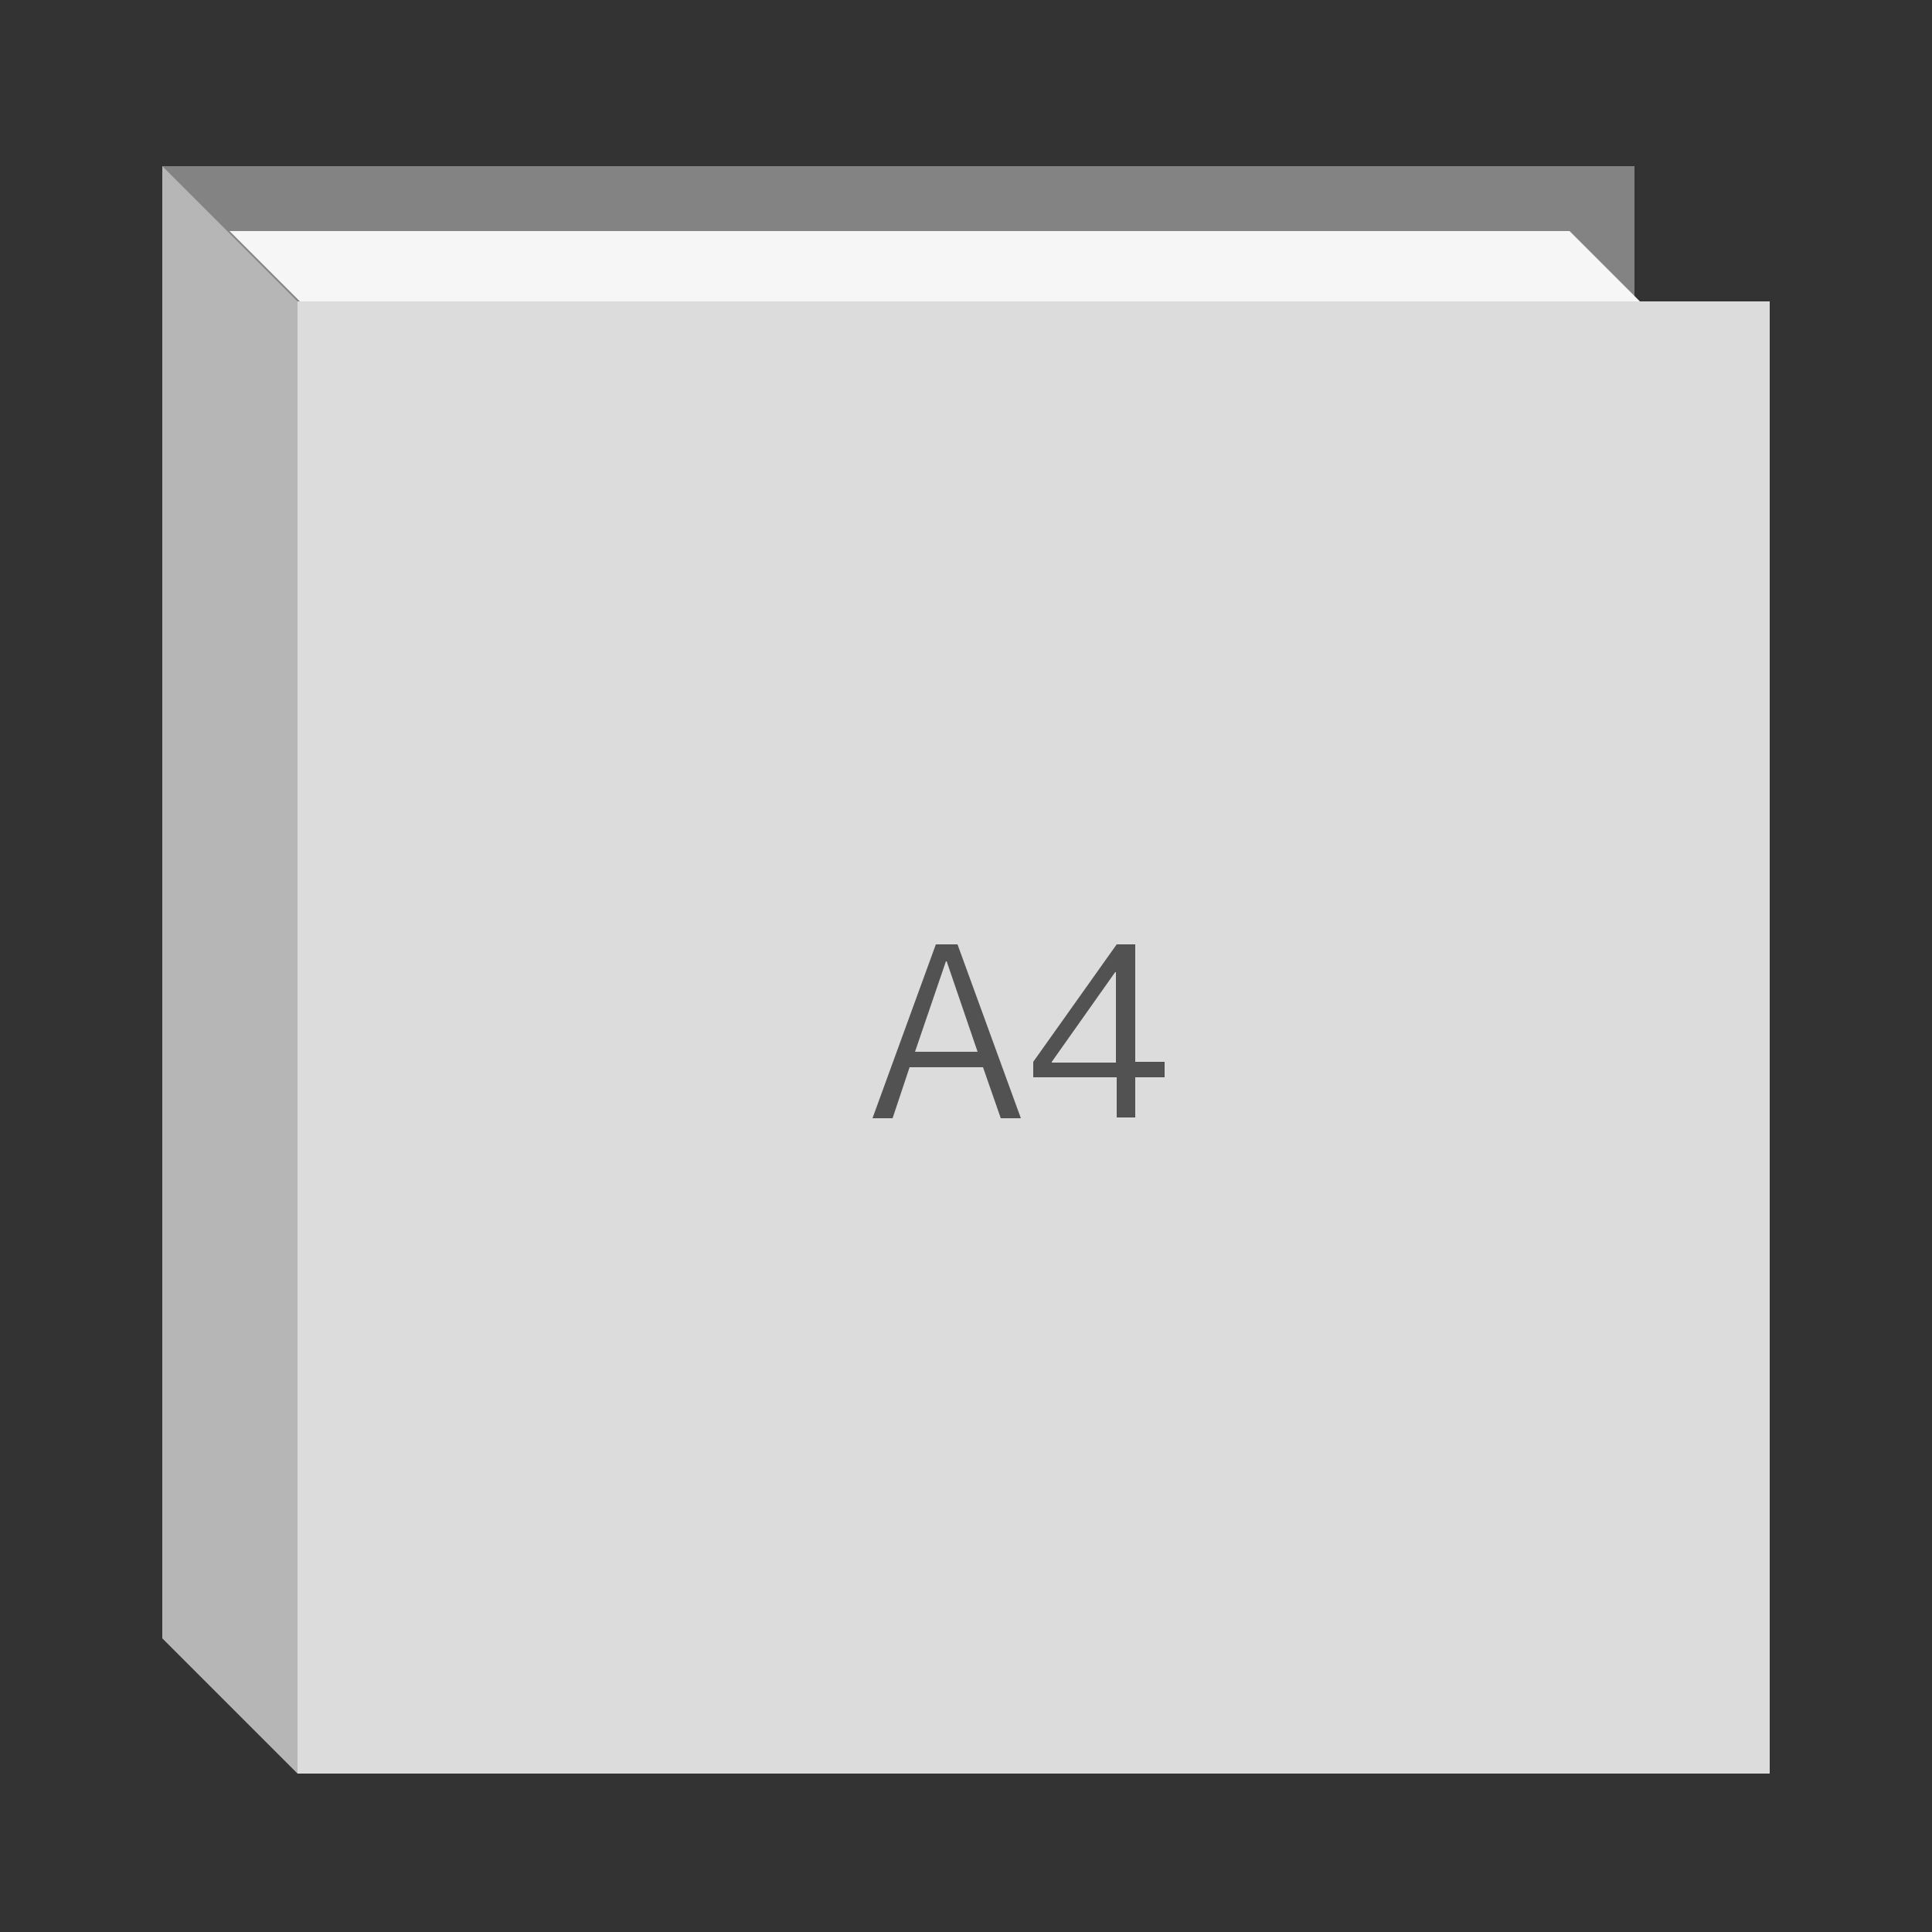
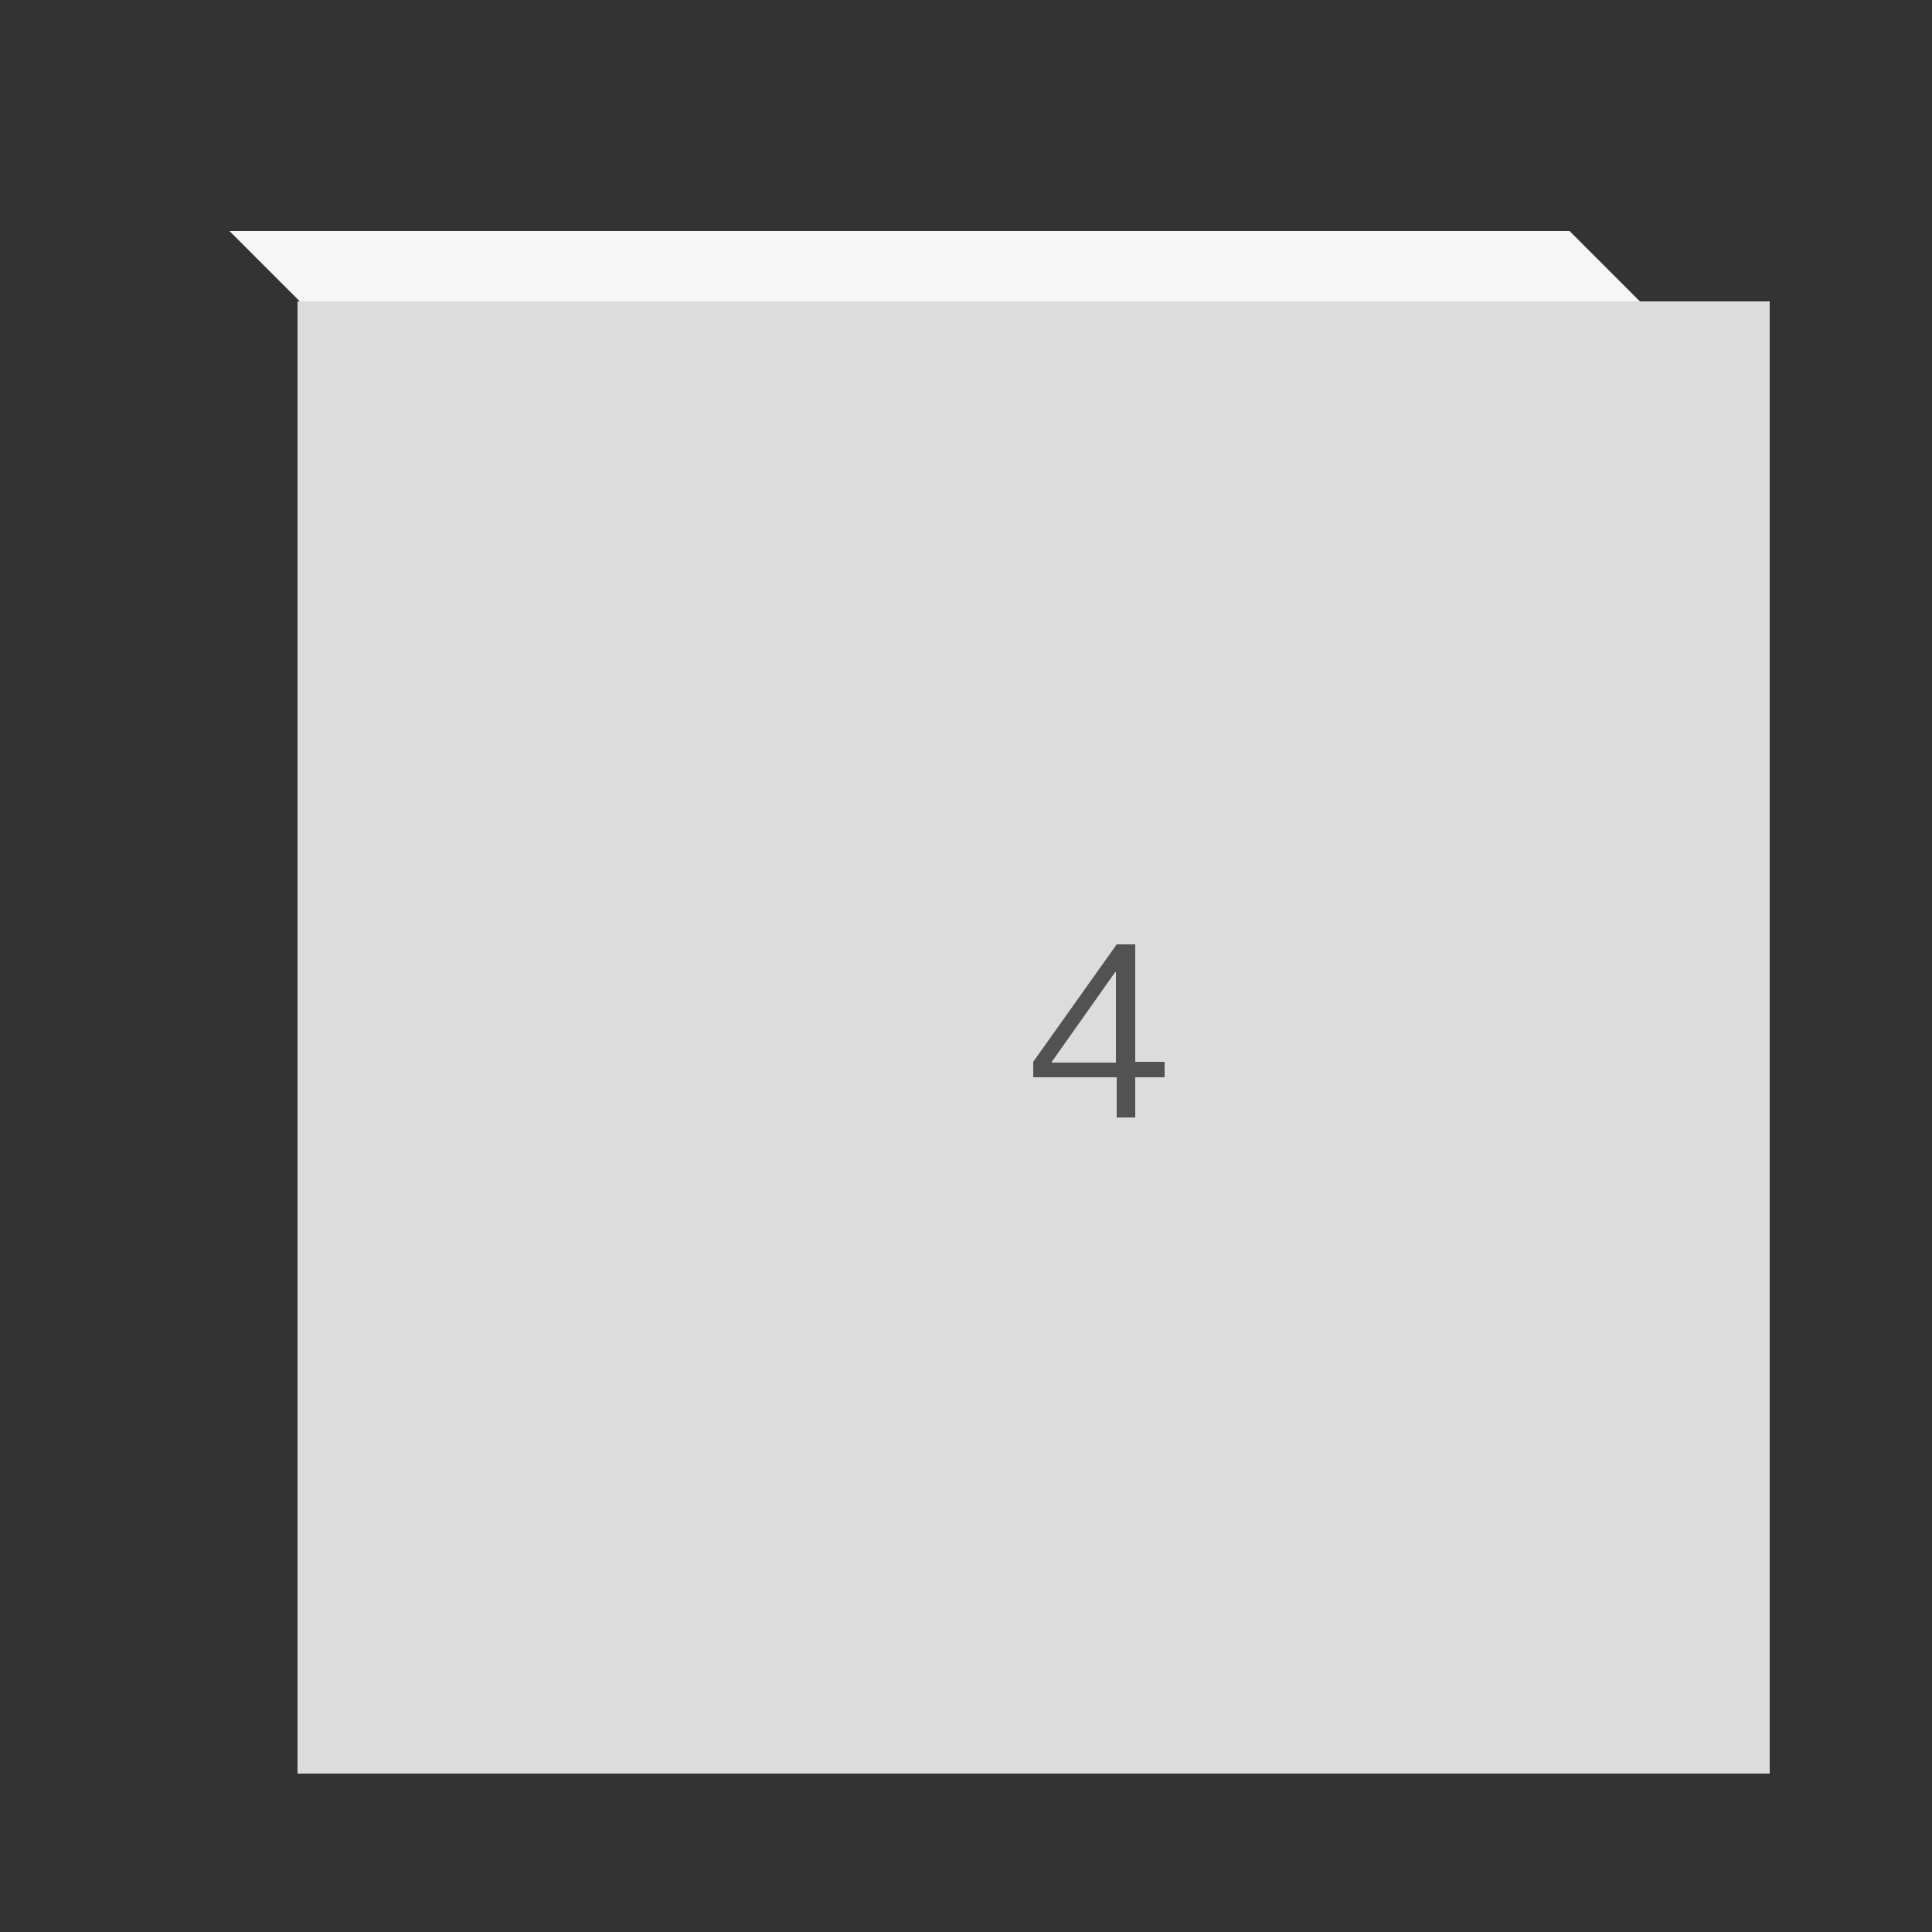
<svg xmlns="http://www.w3.org/2000/svg" version="1.1" x="0px" y="0px" width="250px" height="250px" viewBox="0 0 250 250" style="enable-background:new 0 0 250 250;" xml:space="preserve">
  <rect x="0" y="0" width="250" height="250" fill="#333333" stroke="none" />
  <g id="レイヤー_2">
</g>
  <g id="レイヤー_1">
    <g>
      <g>
-         <rect x="21" y="21.5" style="fill:#838383;" width="190.5" height="190.5" />
        <polygon style="fill:#F6F6F6;" points="214.8,41.6 203.1,29.9 29.7,29.9 41.4,41.6    " />
-         <polygon style="fill:#B6B6B6;" points="21,21.5 38.5,39 38.5,229.5 21,212    " />
        <rect x="38.5" y="39" style="fill:#DCDCDC;" width="190.5" height="190.5" />
      </g>
      <g>
-         <path style="fill:#525252;" d="M112.9,144.7l8.2-22.5h2.8l8.2,22.5h-2.6l-2.3-6.6h-9.5l-2.2,6.6H112.9z M118.4,136.1h8.1l-4-11.7     h-0.1L118.4,136.1z" />
        <path style="fill:#525252;" d="M146.9,137.4h3.8v2h-3.8v5.2h-2.4v-5.2h-10.8v-2l10.8-15.2h2.4V137.4z M144.4,137.4v-11.6h-0.1     l-8.2,11.6v0.1H144.4z" />
      </g>
    </g>
  </g>
</svg>